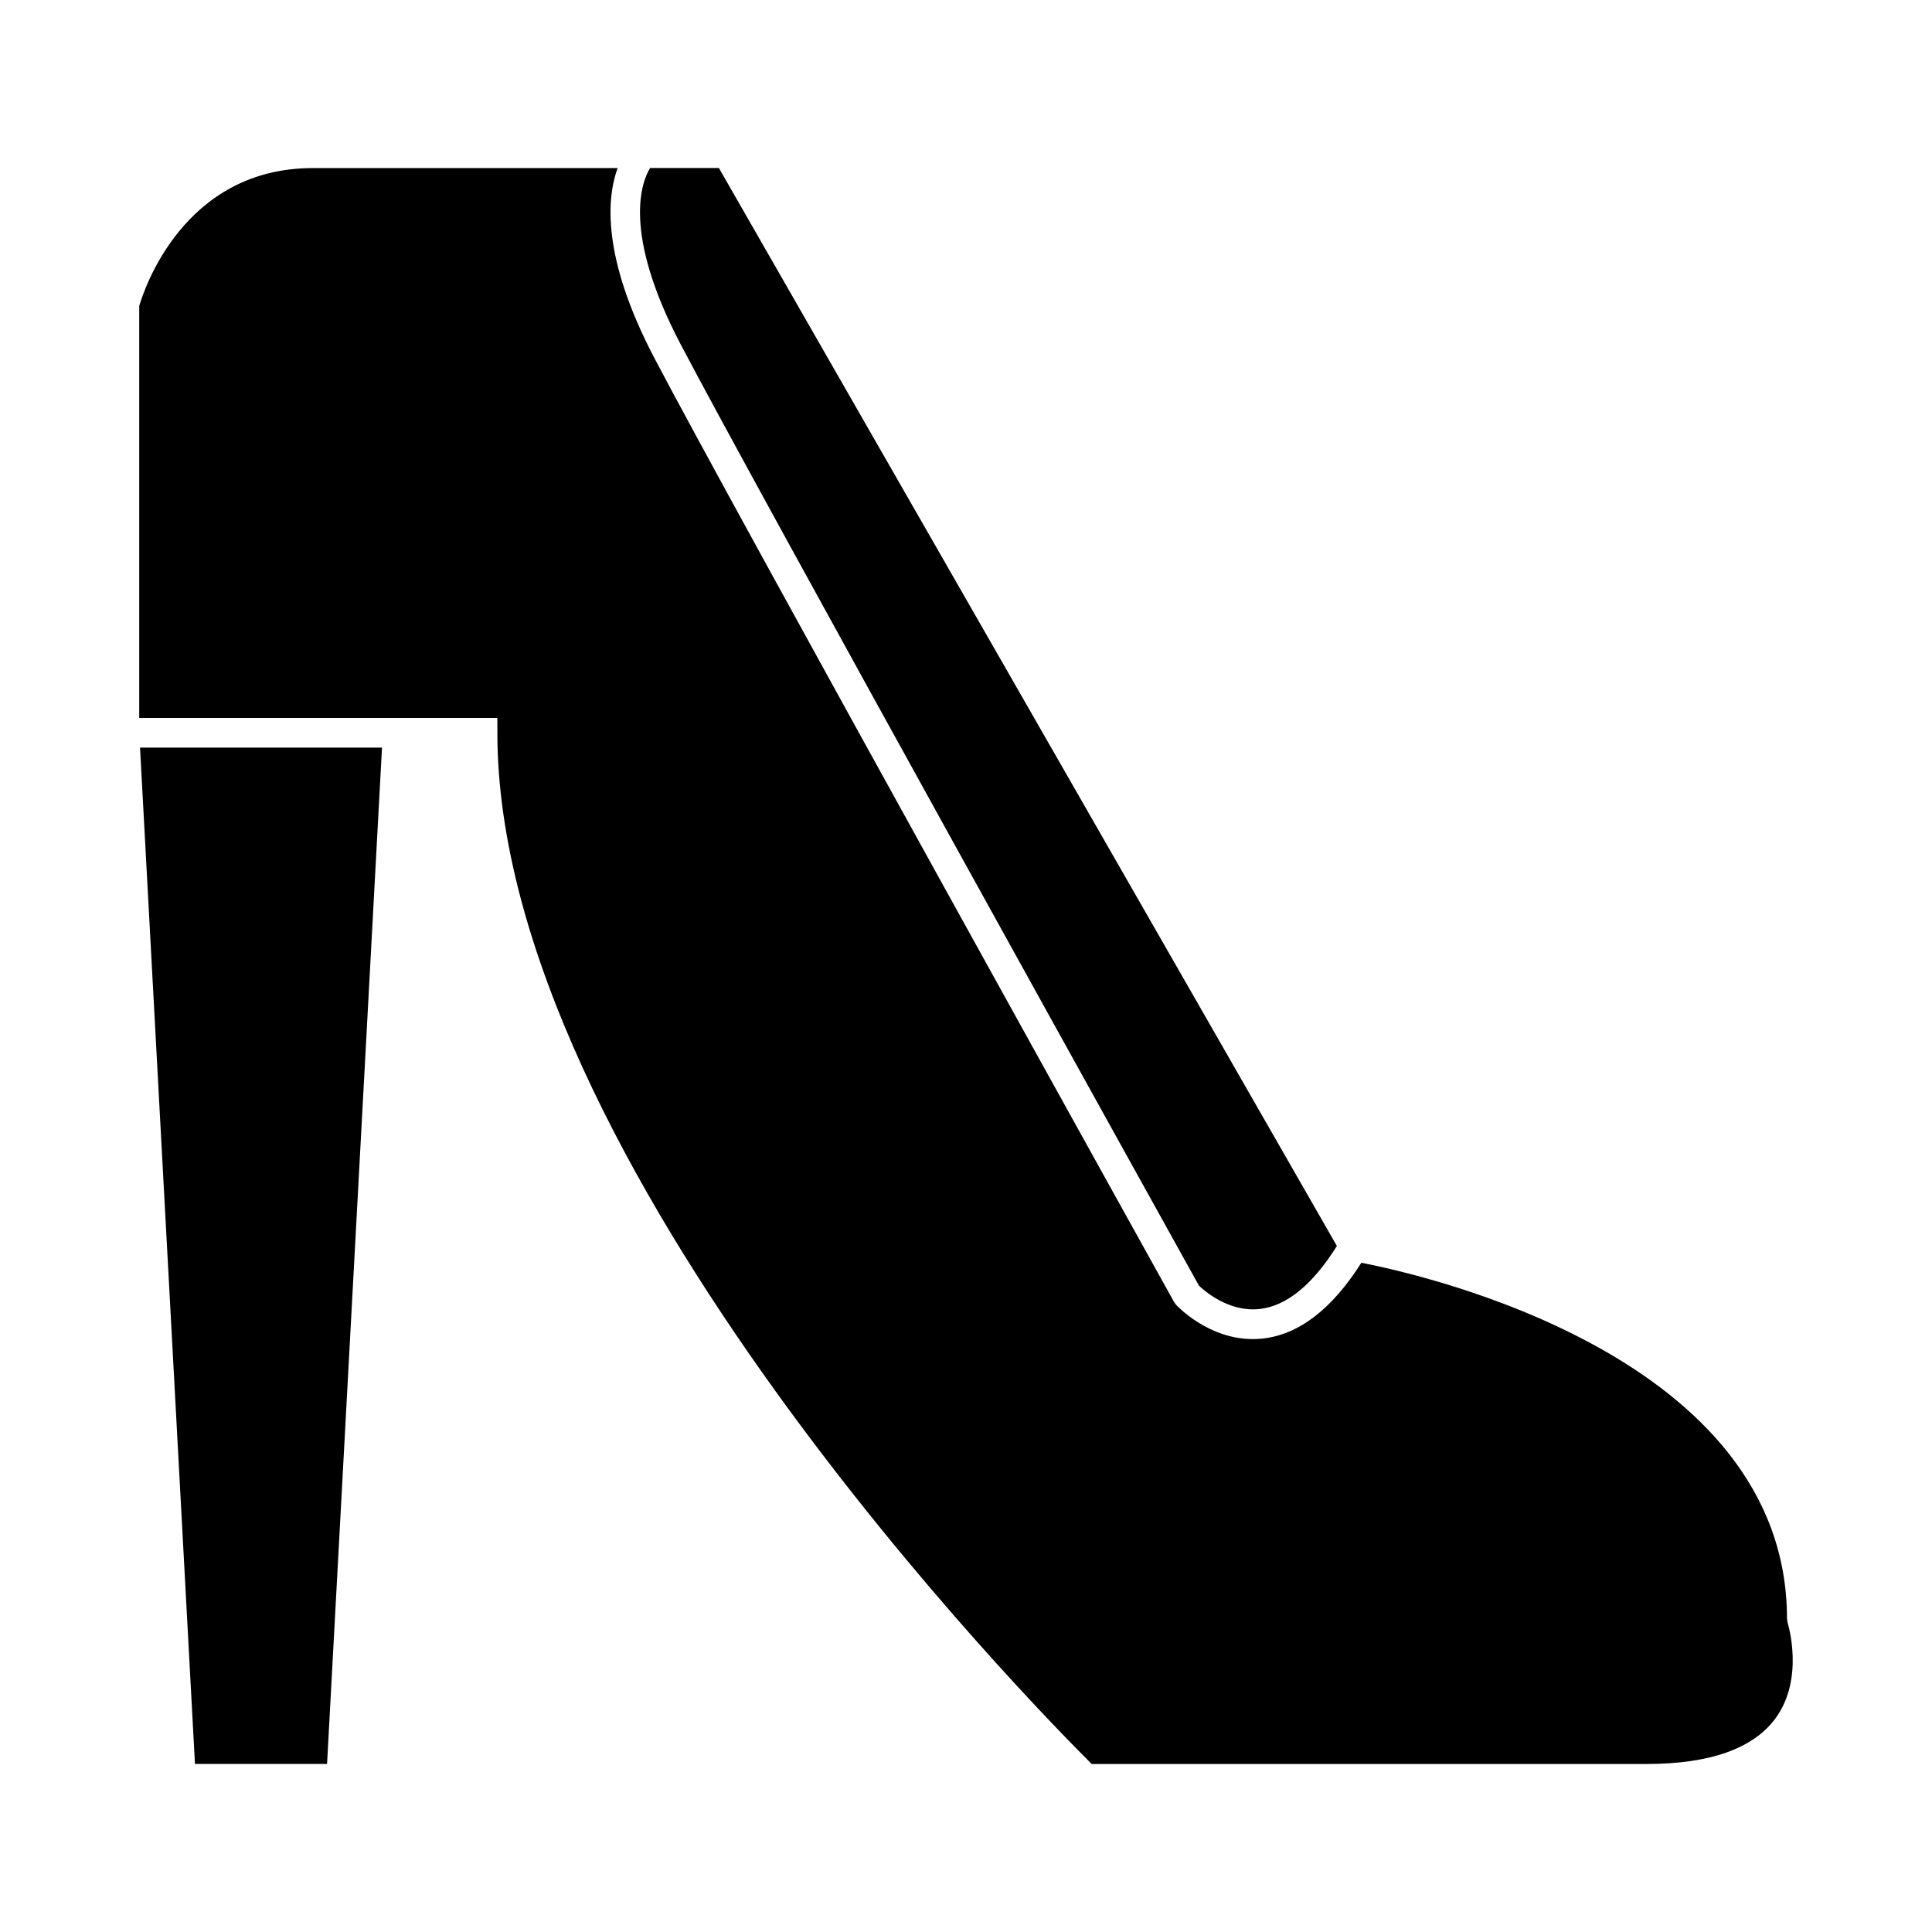
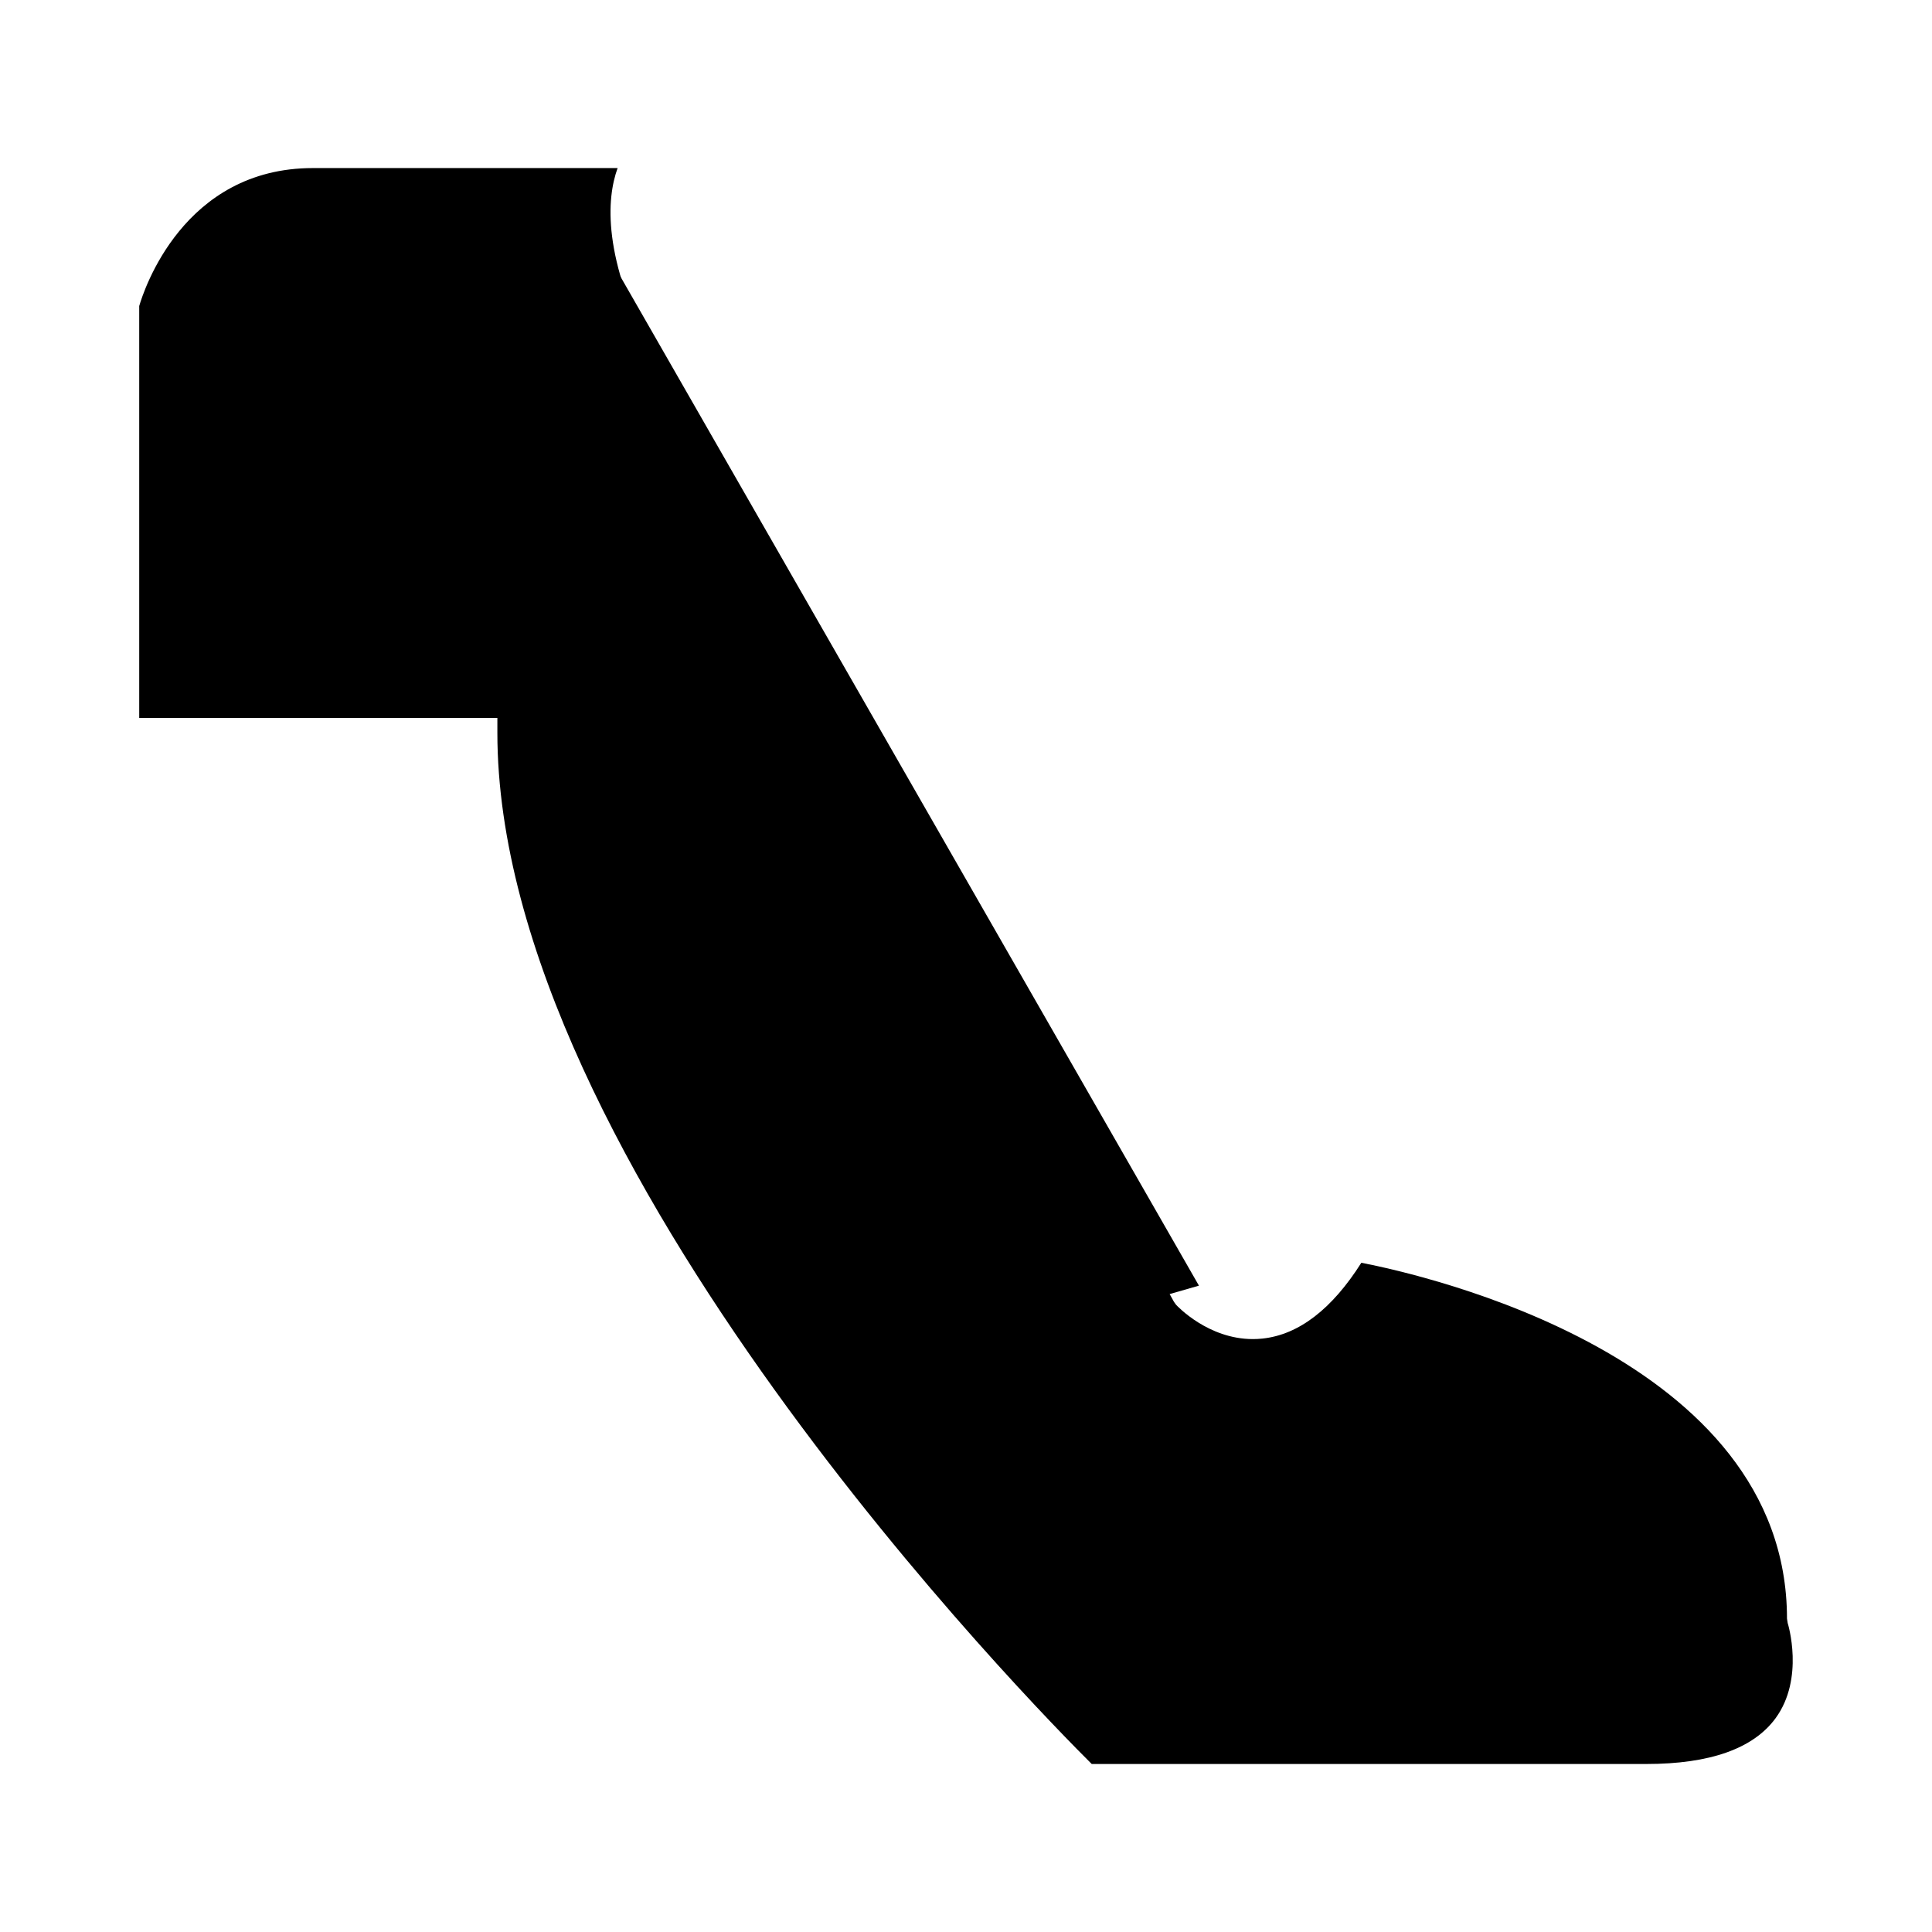
<svg xmlns="http://www.w3.org/2000/svg" fill="#000000" width="800px" height="800px" version="1.1" viewBox="144 144 512 512">
  <g>
-     <path d="m461.73 484.71c1.41 1.359 7.902 7.09 16.086 6.188 7.176-0.797 14.047-6.453 20.473-16.699l-163.77-285.67h-18.238c-2.227 3.656-7.477 16.98 8.082 46.688 19.883 37.938 131.12 238.26 137.37 249.49z" />
-     <path d="m195.67 611.46h35.004l14.562-269.34h-64.125z" />
+     <path d="m461.73 484.71l-163.77-285.67h-18.238c-2.227 3.656-7.477 16.98 8.082 46.688 19.883 37.938 131.12 238.26 137.37 249.49z" />
    <path d="m617.76 574.16-0.188-1.203c0-69.398-96.105-91.074-112.8-94.312-7.758 12.25-16.547 19.055-26.184 20.09-0.875 0.094-1.73 0.137-2.57 0.137-11.812 0-19.996-8.707-20.355-9.102l-0.547-0.762c-1.176-2.106-117.32-211.21-137.71-250.14-13.953-26.633-12.637-42.312-9.73-50.332l-80.758 0.004c-34.328 0-44.832 32.441-46.023 36.559v109.16h94.914v3.938c0 113.95 143.27 259.14 157.51 273.28h146.99c16.836 0 28.348-4.078 34.238-12.133 7.731-10.574 3.266-25.035 3.219-25.18z" />
  </g>
</svg>